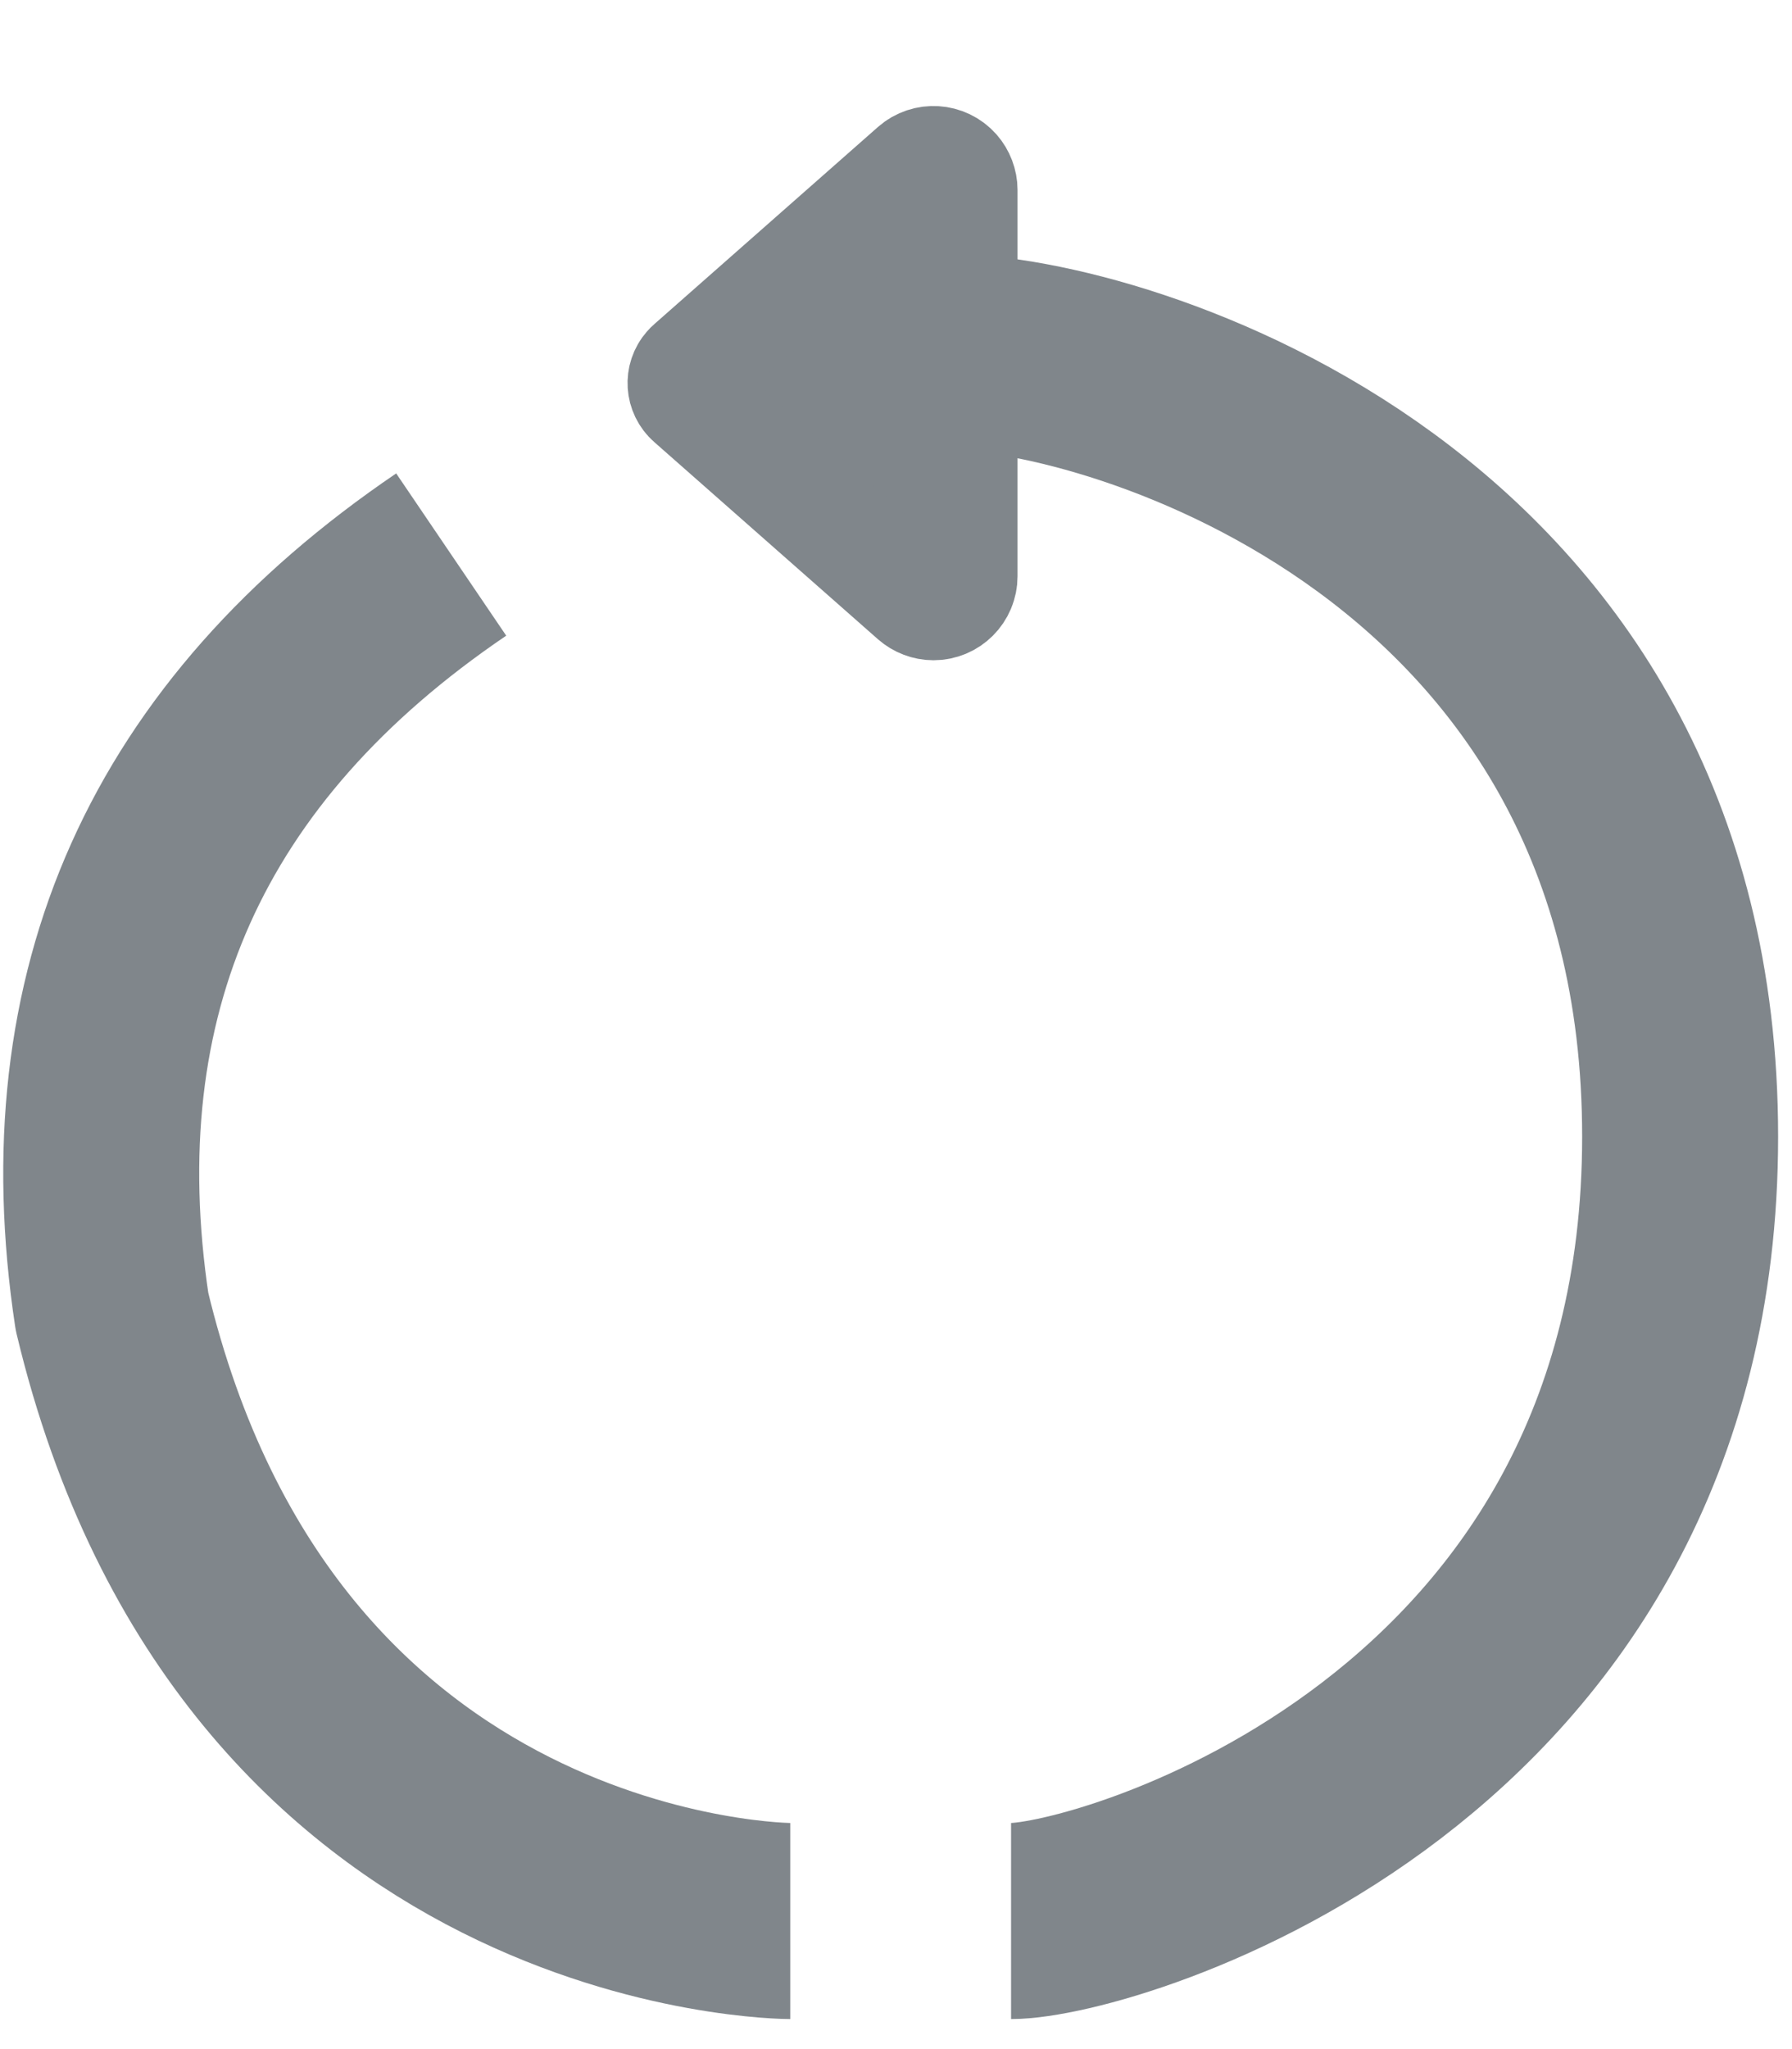
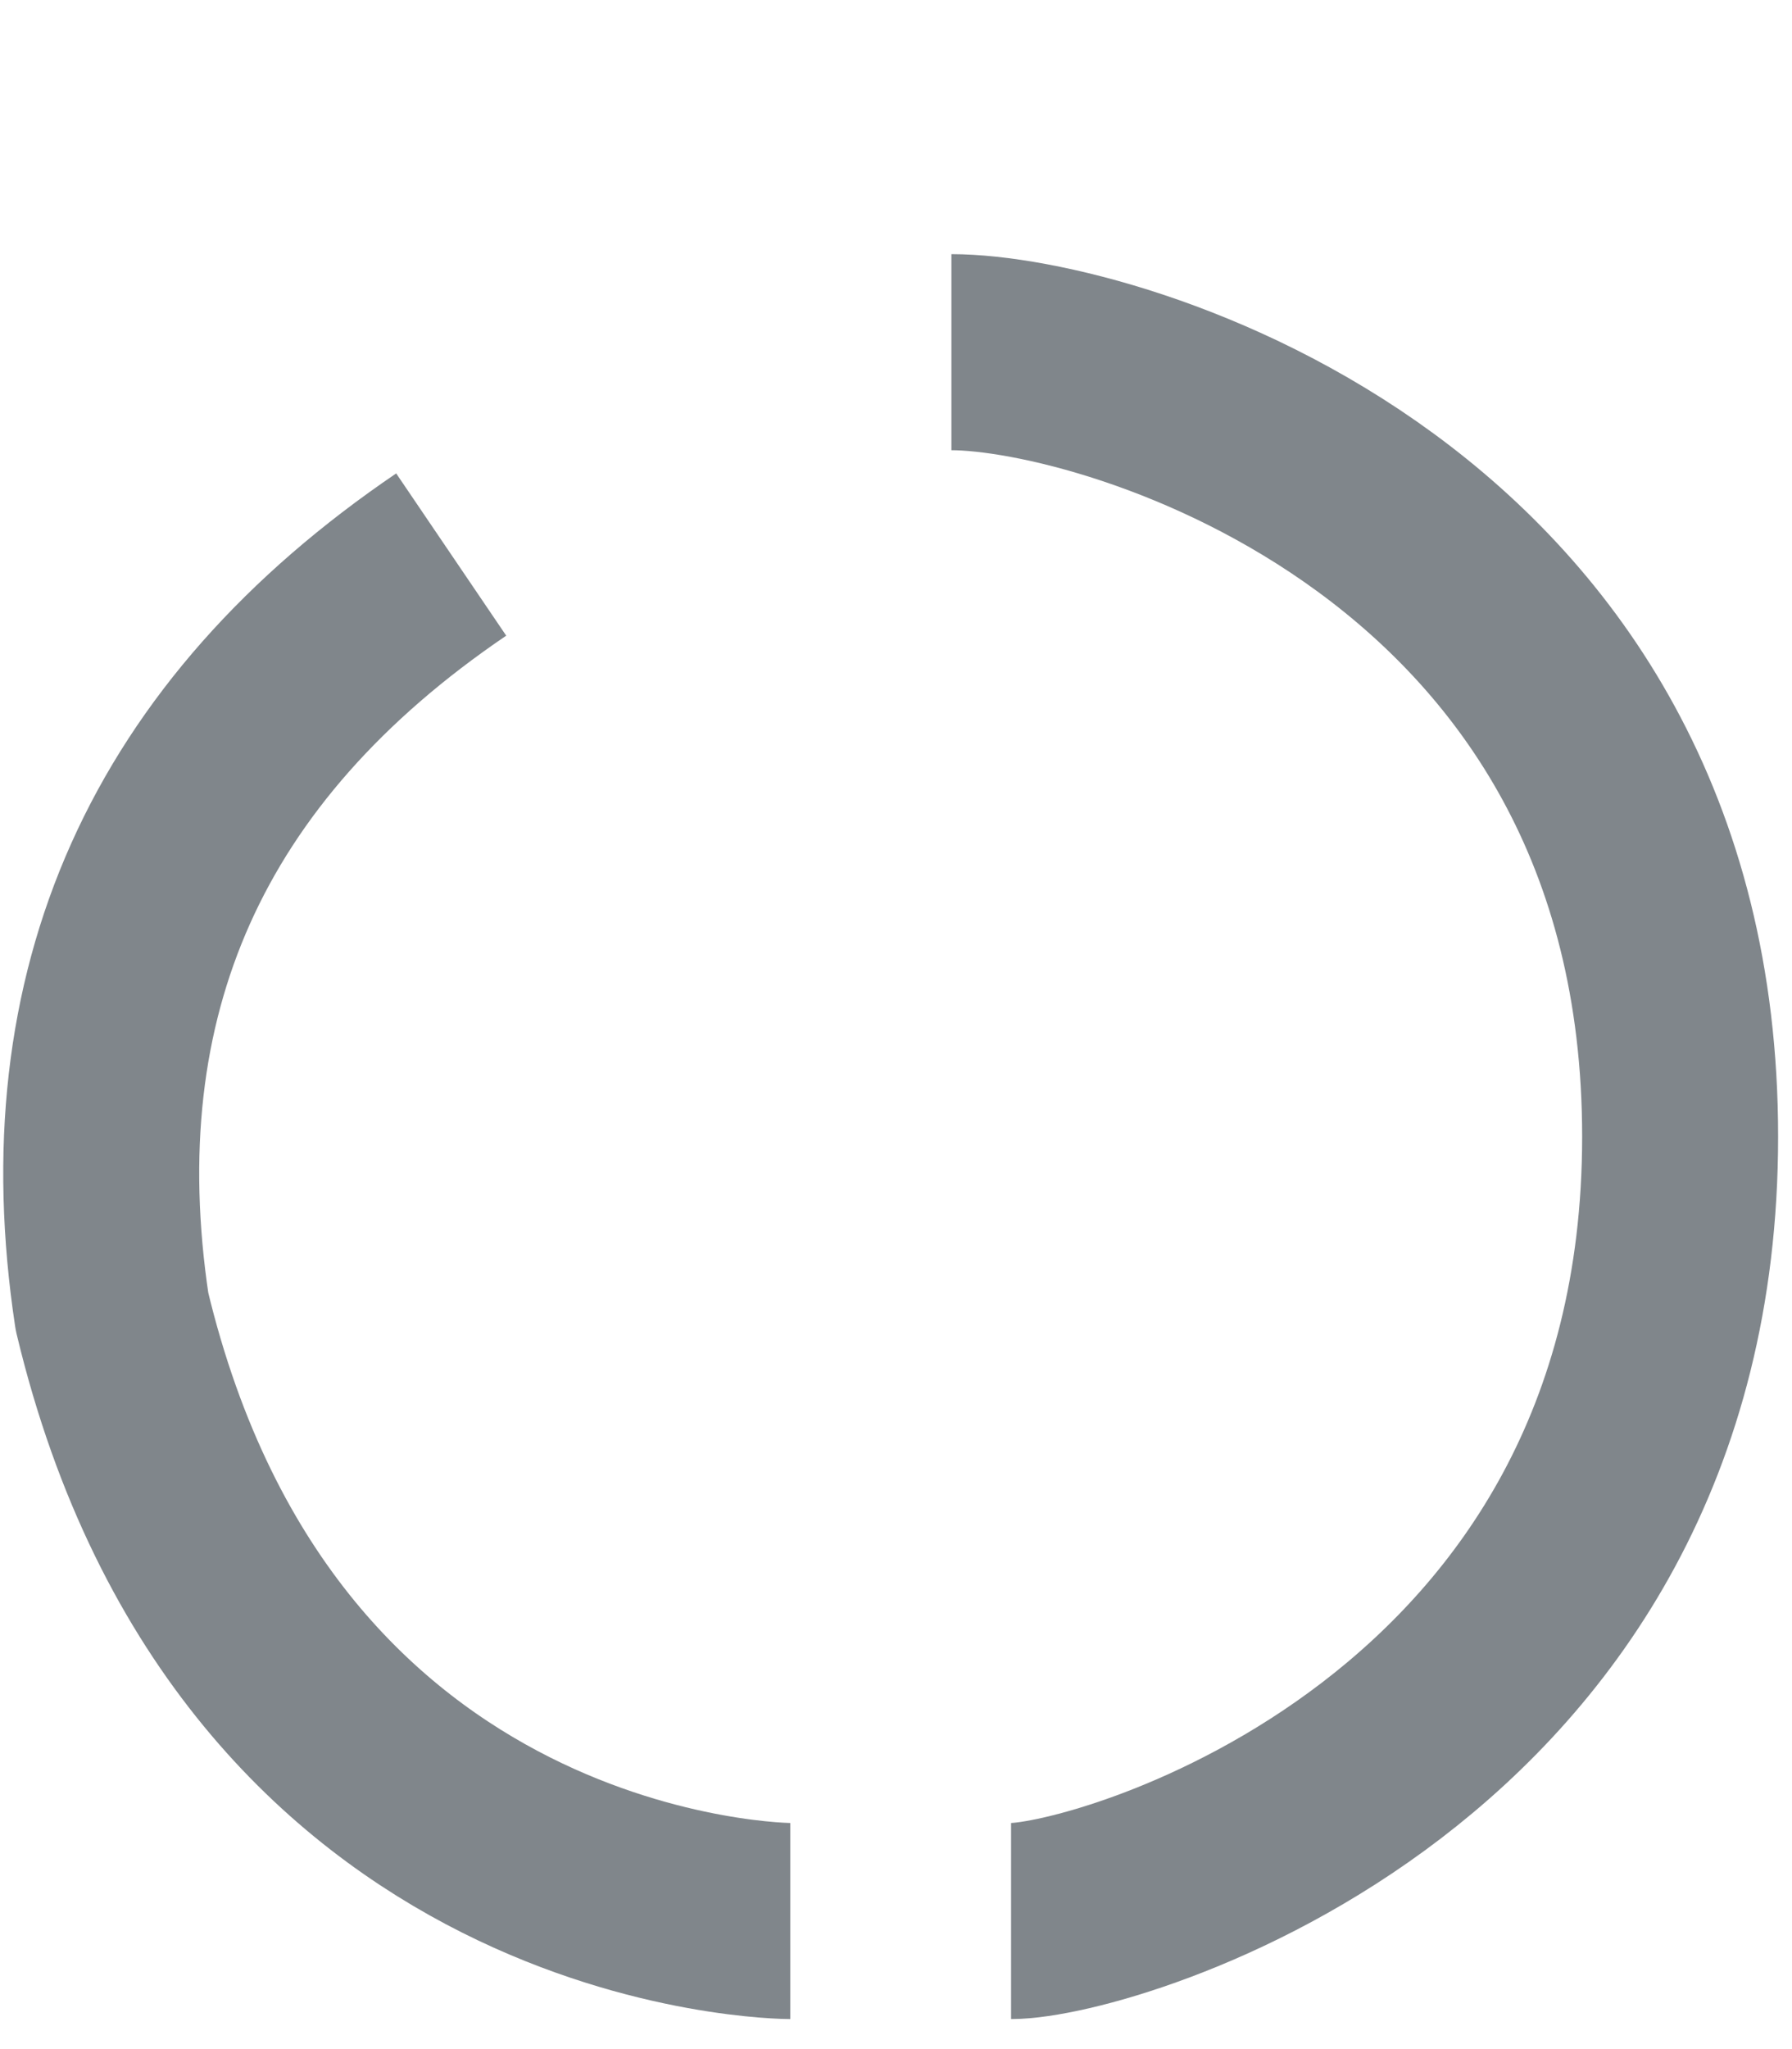
<svg xmlns="http://www.w3.org/2000/svg" width="14px" height="16px" viewBox="0 0 14 16" version="1.1" jetway-hooks="{}">
  <title>icon-classroom-clear</title>
  <g jetway-hook-id="5C118786-0DC9-457B-AECD-401957E821FB" id="Page-1" stroke="none" stroke-width="1" fill="none" fill-rule="evenodd">
    <g jetway-hook-id="1419441F-6C16-4FF5-BA49-71A77BCD7B30" id="icon-classroom-clear" transform="translate(0.791, 1.265)" stroke="#80868B">
      <path d="M2.734,3.065 C0.591,4.519 -0.292,6.489 0.084,8.976 C1.222,13.735 5.383,13.735 5.383,13.735" jetway-hook-id="3188F98F-B878-48DF-92AC-969E50AC5848" id="Line" stroke-width="1.531" stroke-linejoin="round" />
      <path d="M12.334,1.485 C11.084,1.485 6.641,2.785 6.641,7.61 C6.641,12.434 11.121,13.735 11.868,13.735" jetway-hook-id="B4BCD39D-3E13-47FA-8BA2-B2F4EB5F8A88" id="Line" stroke-width="1.531" transform="translate(9.488, 7.61) scale(-1, 1) translate(-9.488, -7.61) " />
-       <path d="M6.721,0.219 L6.721,3.234 C6.721,3.355 6.623,3.453 6.502,3.453 C6.449,3.453 6.397,3.433 6.357,3.398 L4.609,1.858 C4.536,1.794 4.529,1.683 4.593,1.611 C4.598,1.605 4.603,1.6 4.609,1.595 L6.357,0.055 C6.448,-0.025 6.586,-0.016 6.666,0.074 C6.701,0.114 6.721,0.166 6.721,0.219 Z" jetway-hook-id="BAE152D0-8F4B-493F-9936-79180F25BEF9" id="Path" stroke-width="0.875" fill="#80868B" fill-rule="nonzero" />
    </g>
  </g>
</svg>